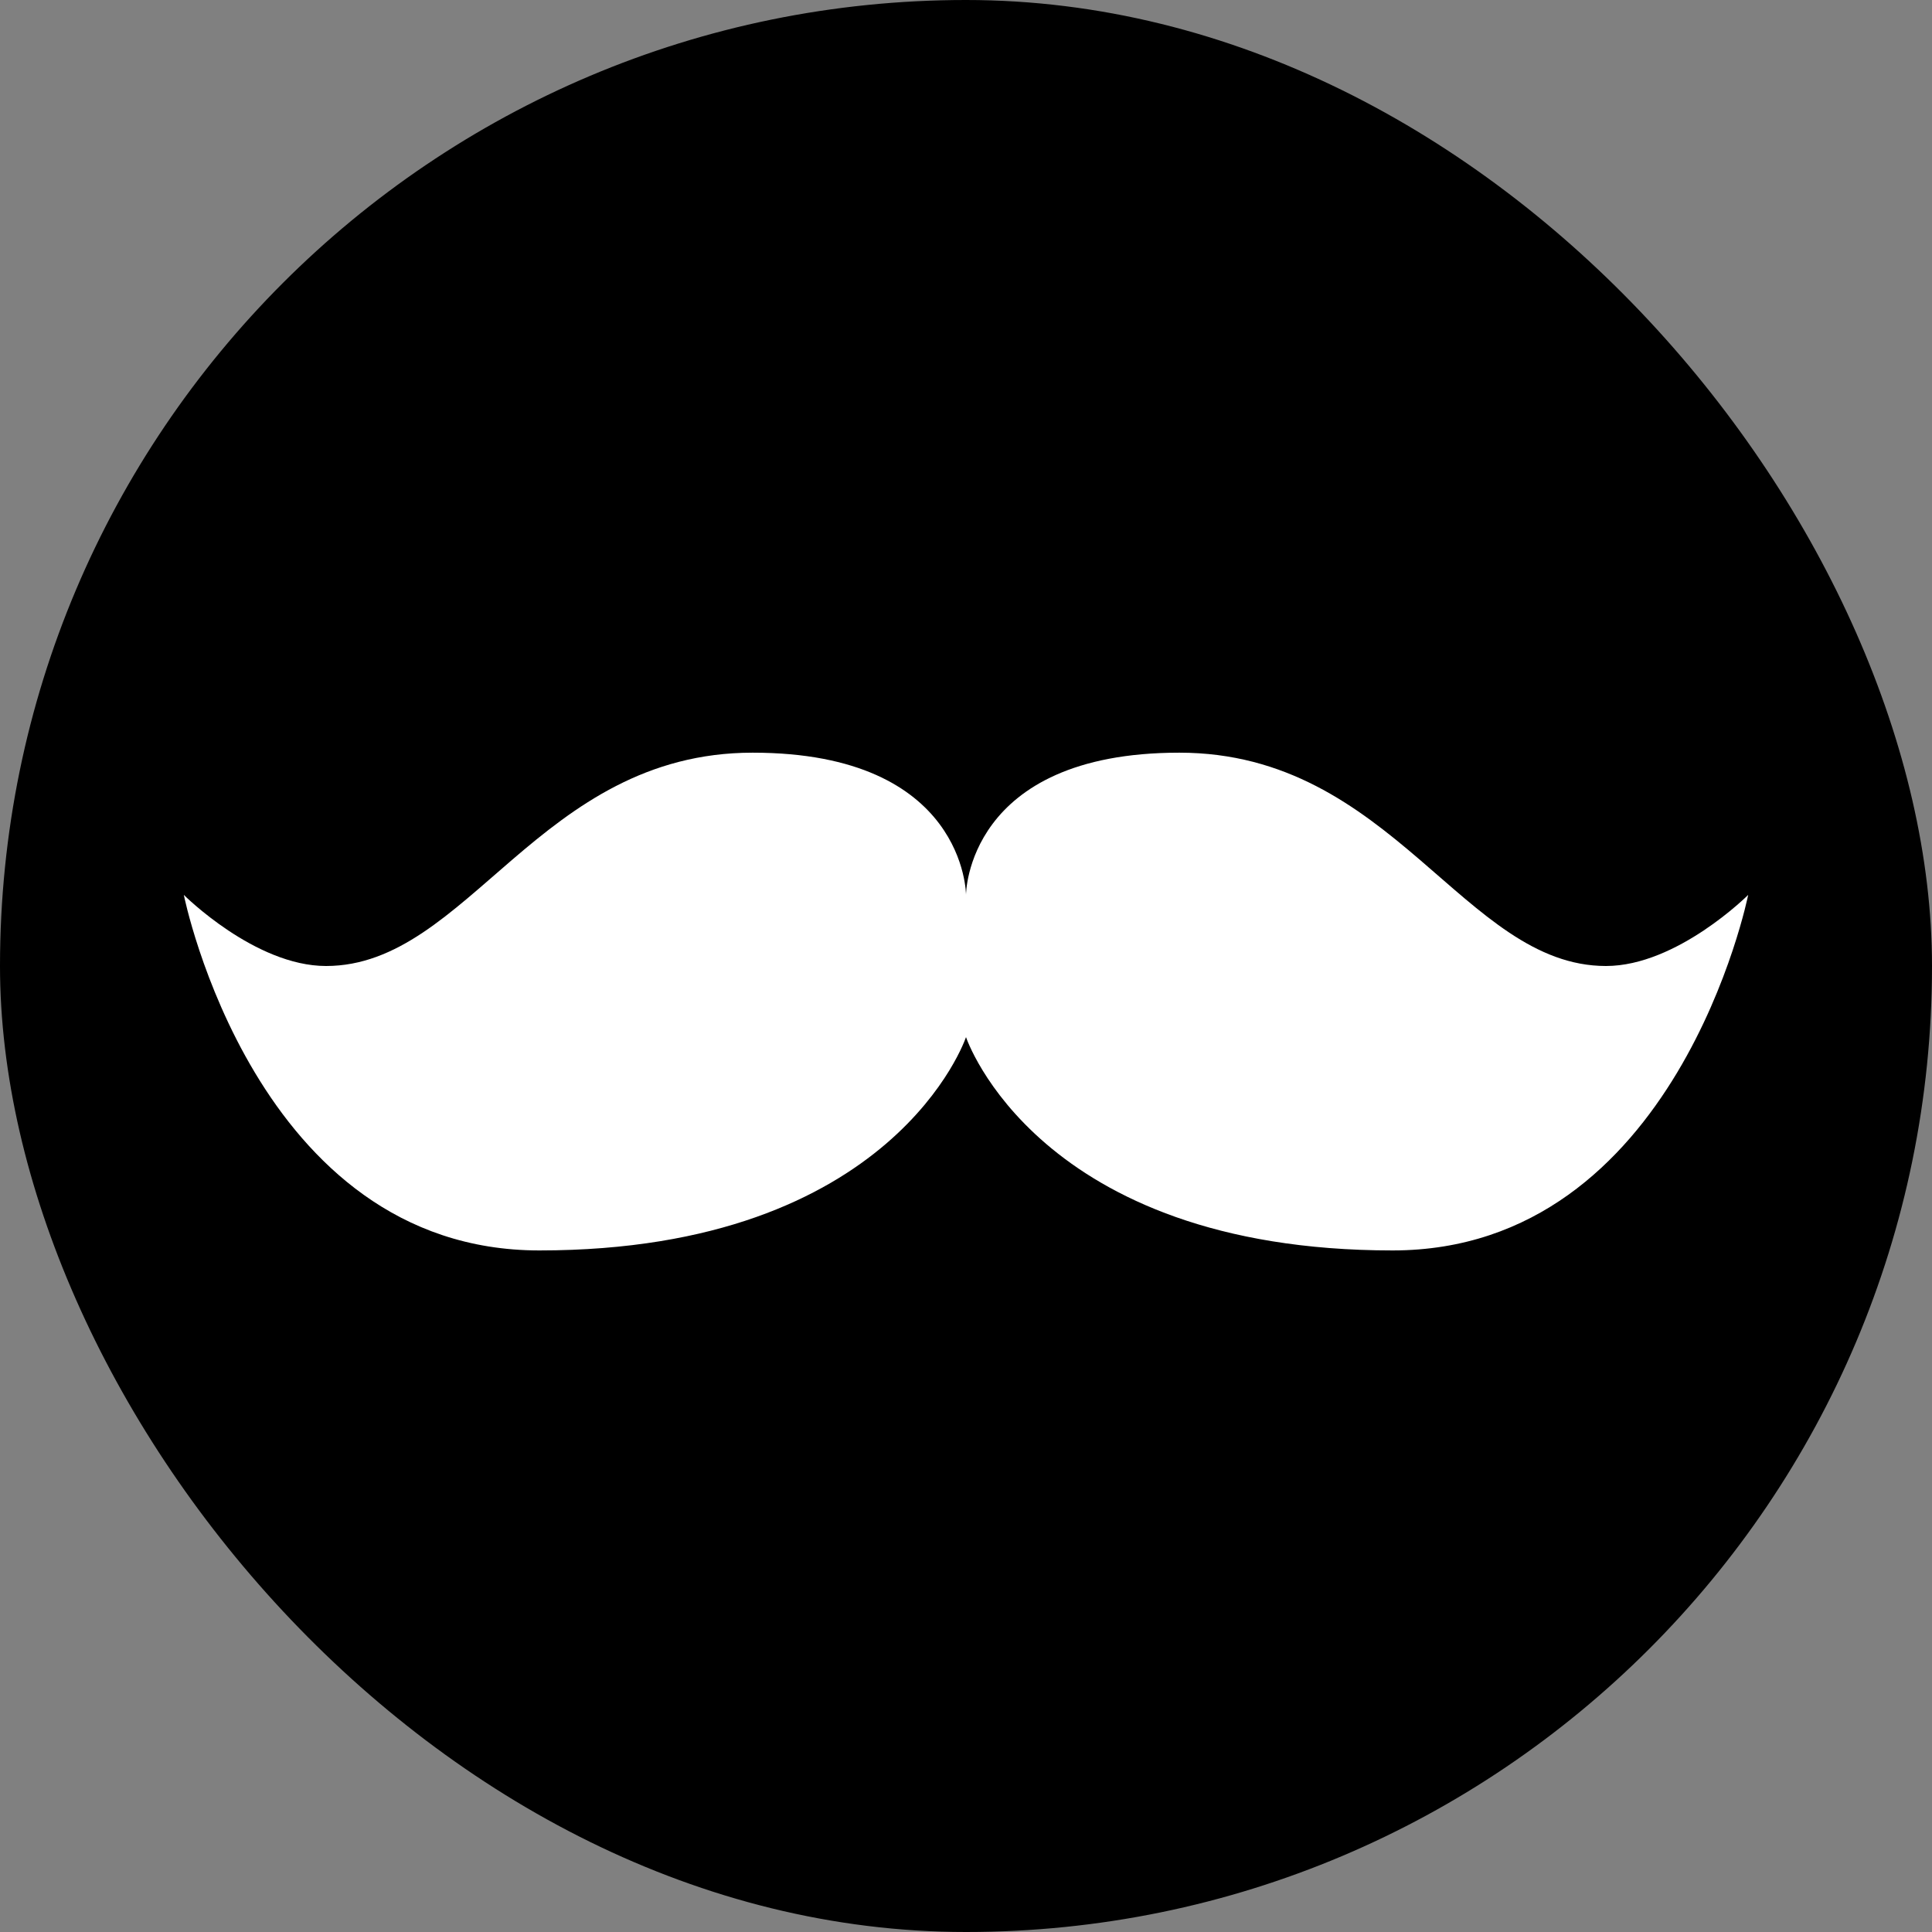
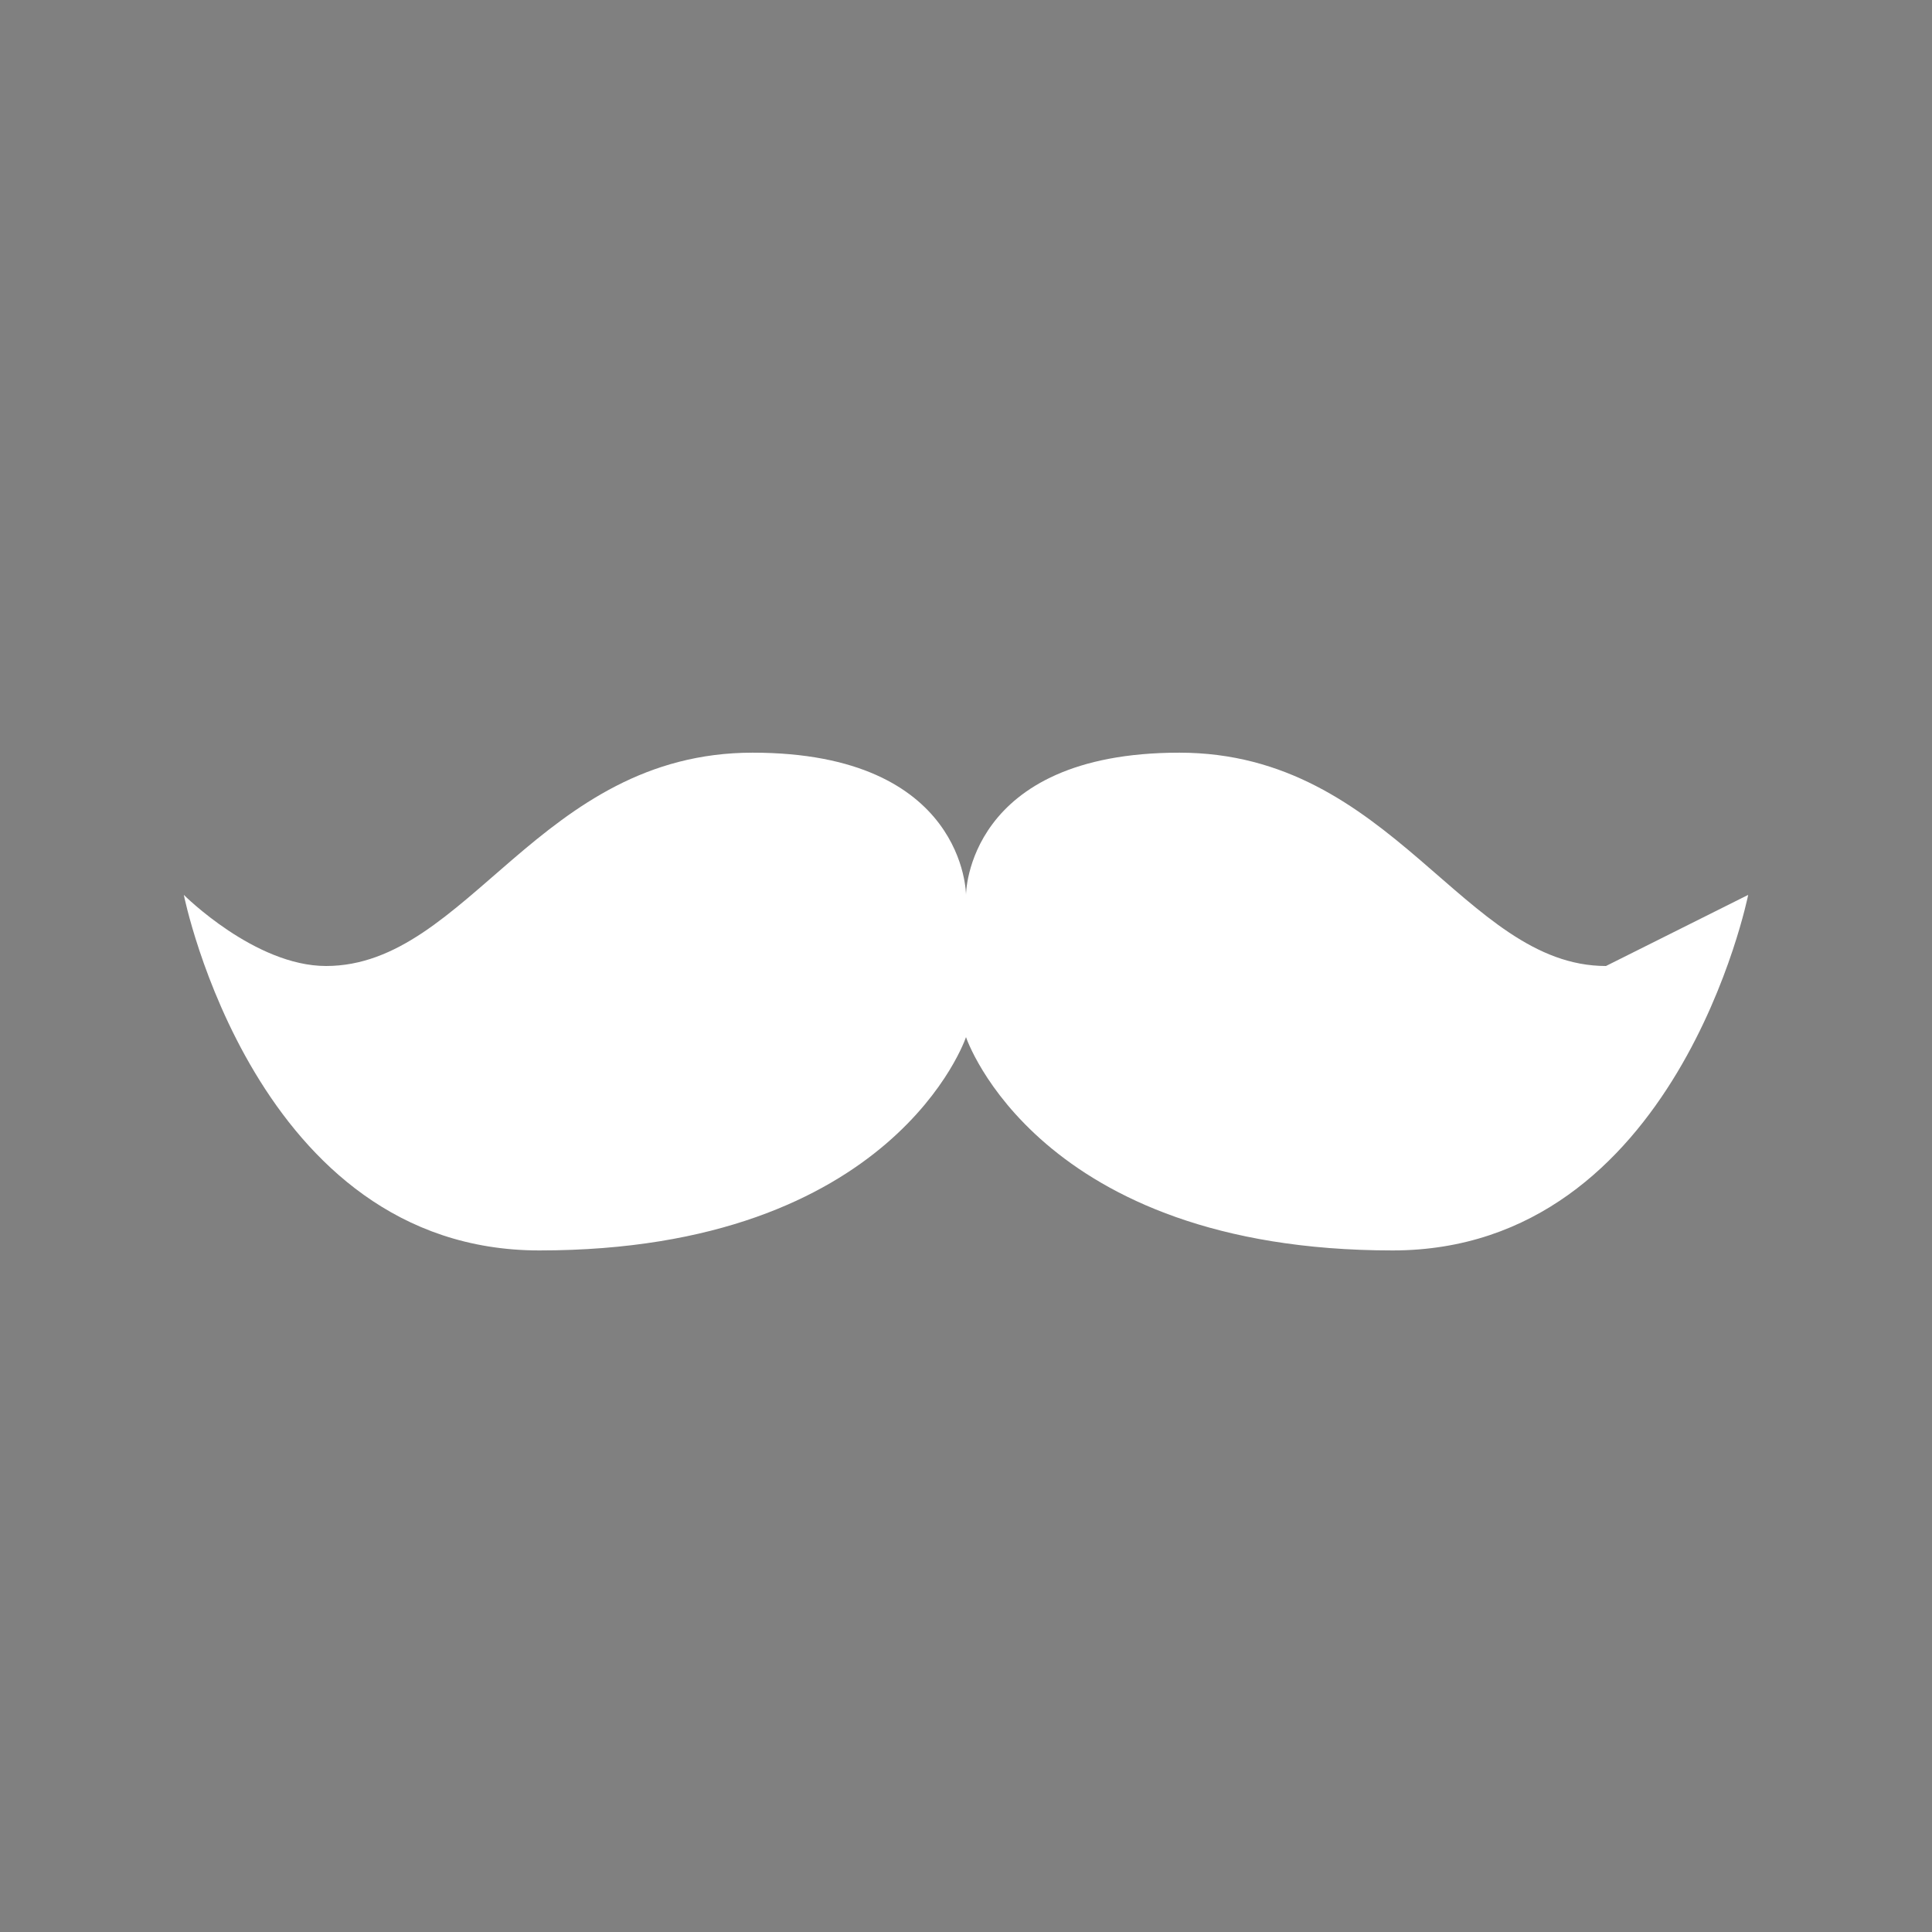
<svg xmlns="http://www.w3.org/2000/svg" width="120" height="120" viewBox="0 0 120 120" fill="none">
  <rect x="0" y="0" width="120" height="120" fill="#808080" stroke="none" />
-   <rect width="120" height="120" rx="60" fill="black" />
-   <path d="M99.75 60C90.917 60 86.5 46.75 73.25 46.75C60 46.75 60 55.583 60 55.583C60 55.583 60 46.75 46.75 46.75C33.5 46.75 29.083 60 20.25 60C15.833 60 11.417 55.583 11.417 55.583C11.417 55.583 15.833 77.667 33.5 77.667C55.583 77.667 60 64.417 60 64.417C60 64.417 64.417 77.667 86.5 77.667C104.167 77.667 108.583 55.583 108.583 55.583C108.583 55.583 104.167 60 99.75 60Z" fill="white" />
+   <path d="M99.75 60C90.917 60 86.5 46.75 73.25 46.75C60 46.75 60 55.583 60 55.583C60 55.583 60 46.75 46.75 46.75C33.5 46.75 29.083 60 20.25 60C15.833 60 11.417 55.583 11.417 55.583C11.417 55.583 15.833 77.667 33.5 77.667C55.583 77.667 60 64.417 60 64.417C60 64.417 64.417 77.667 86.5 77.667C104.167 77.667 108.583 55.583 108.583 55.583Z" fill="white" />
</svg>